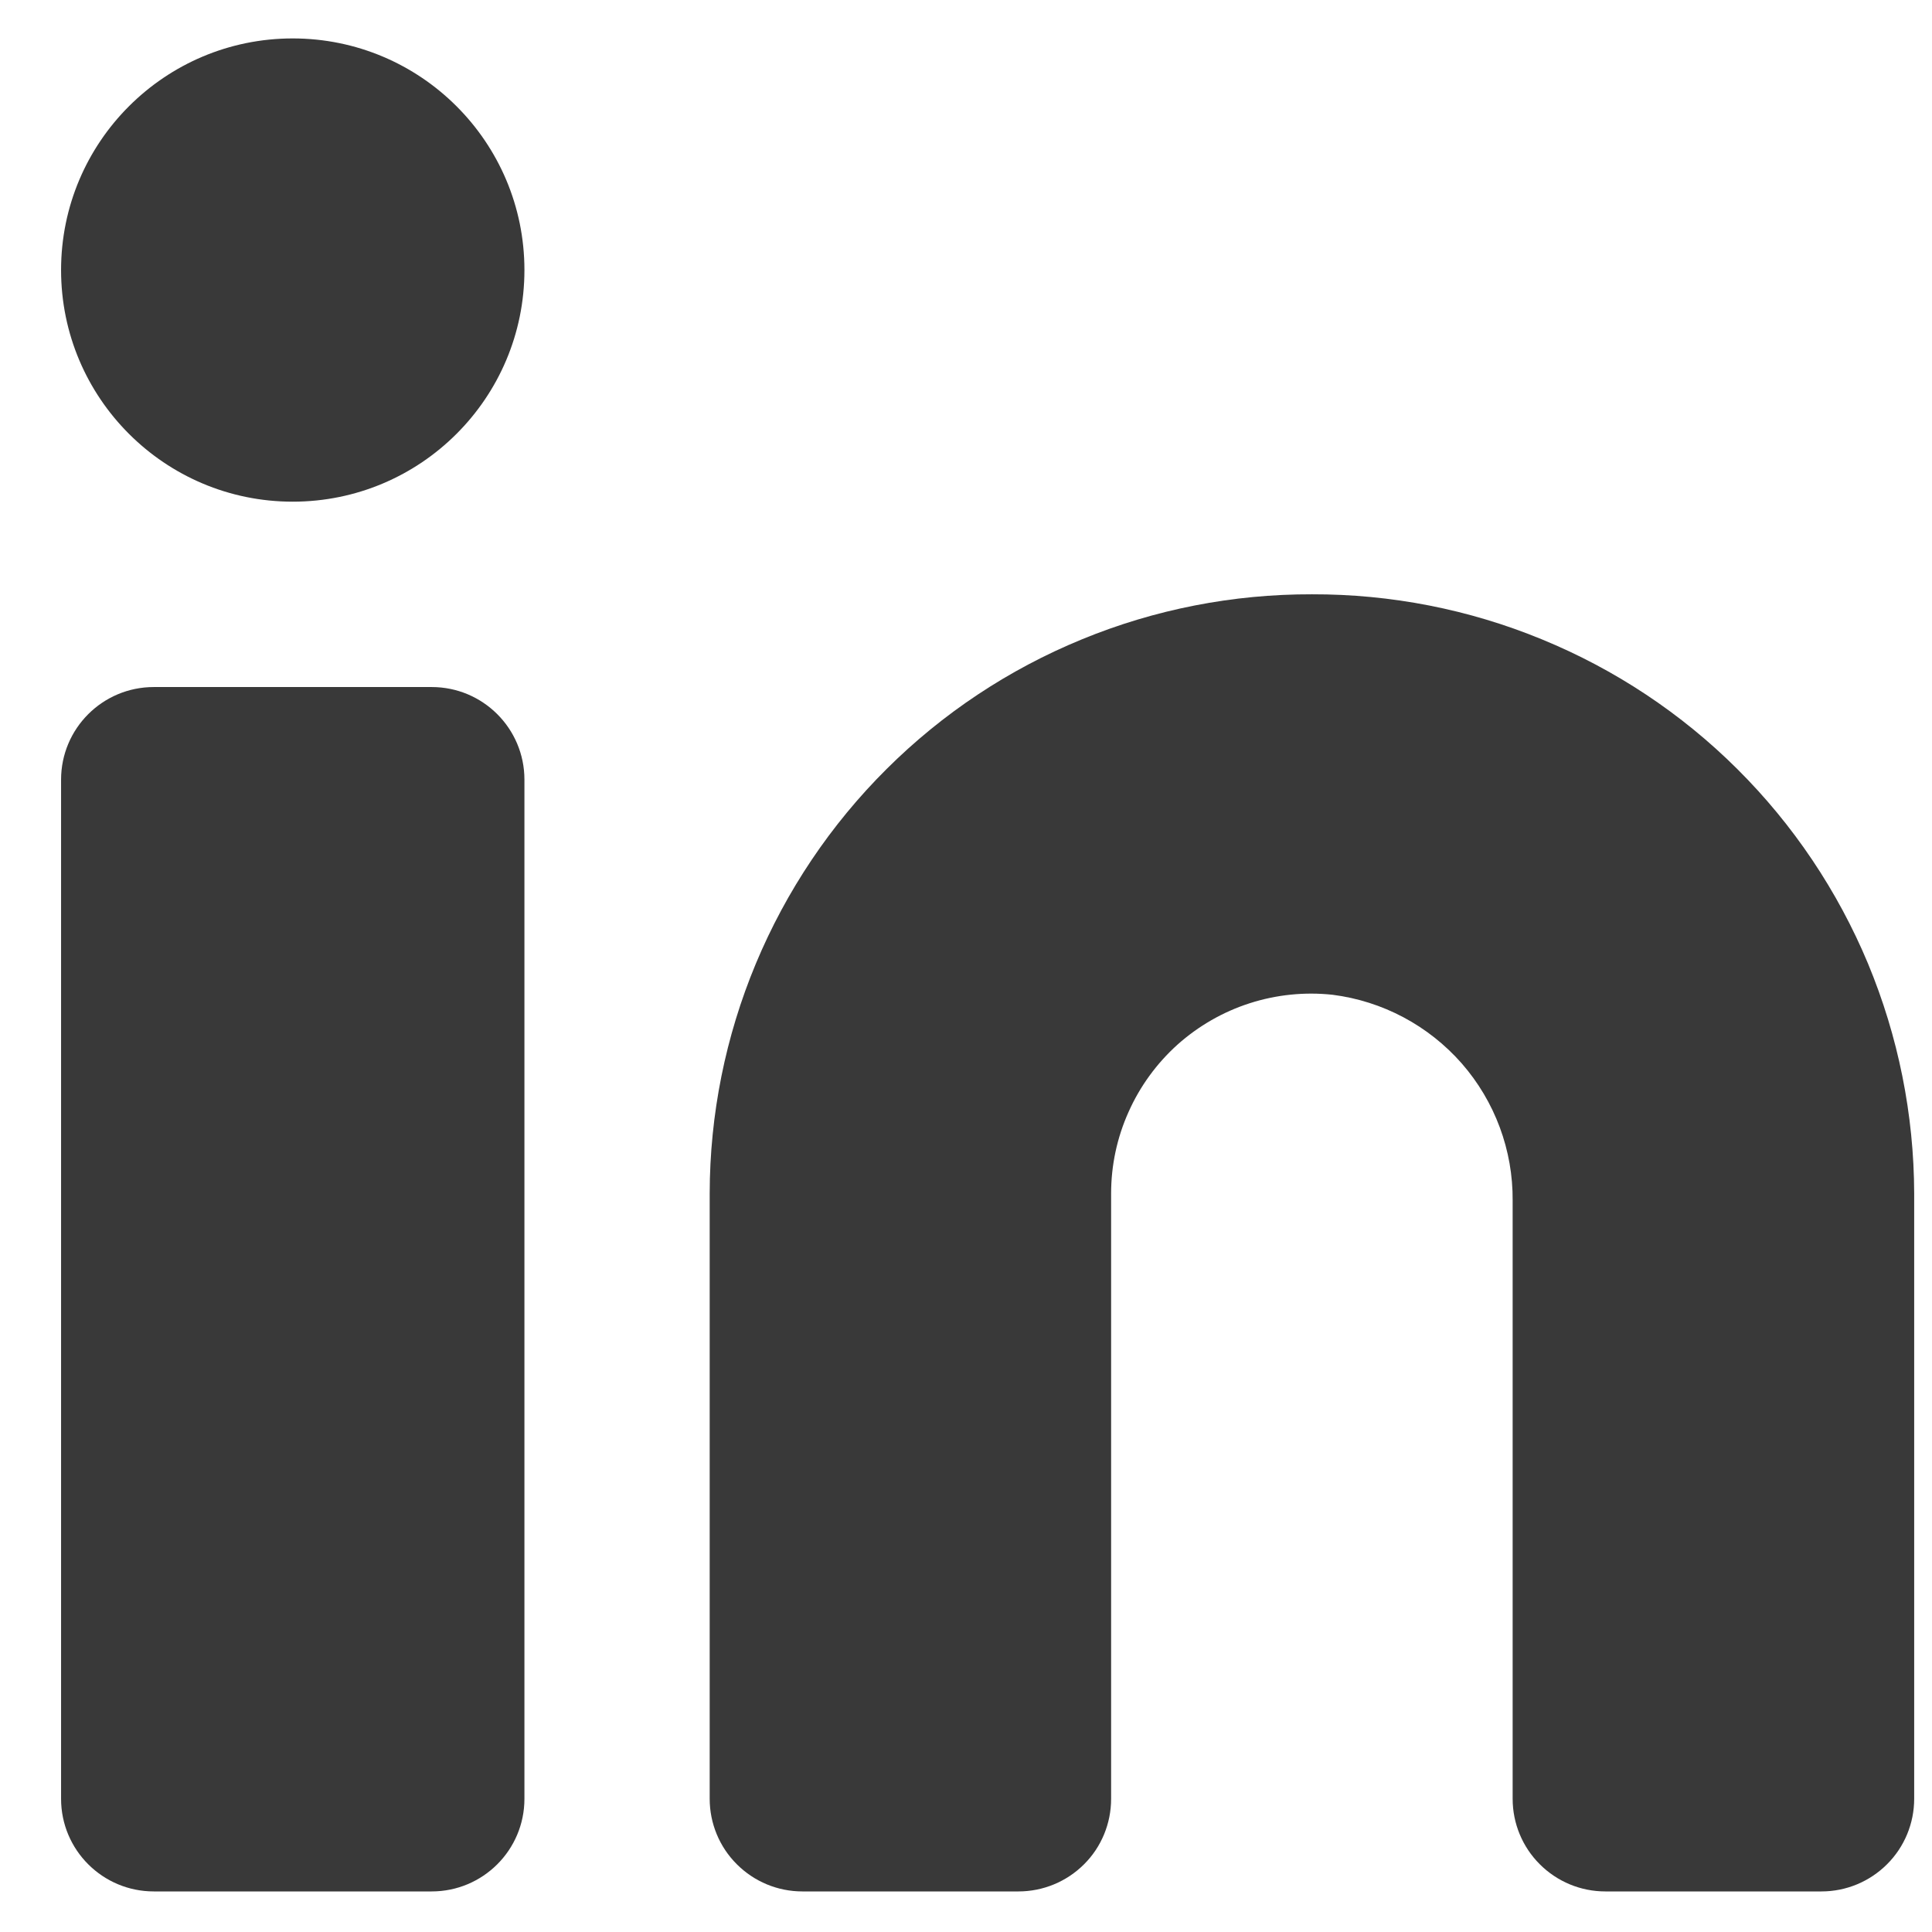
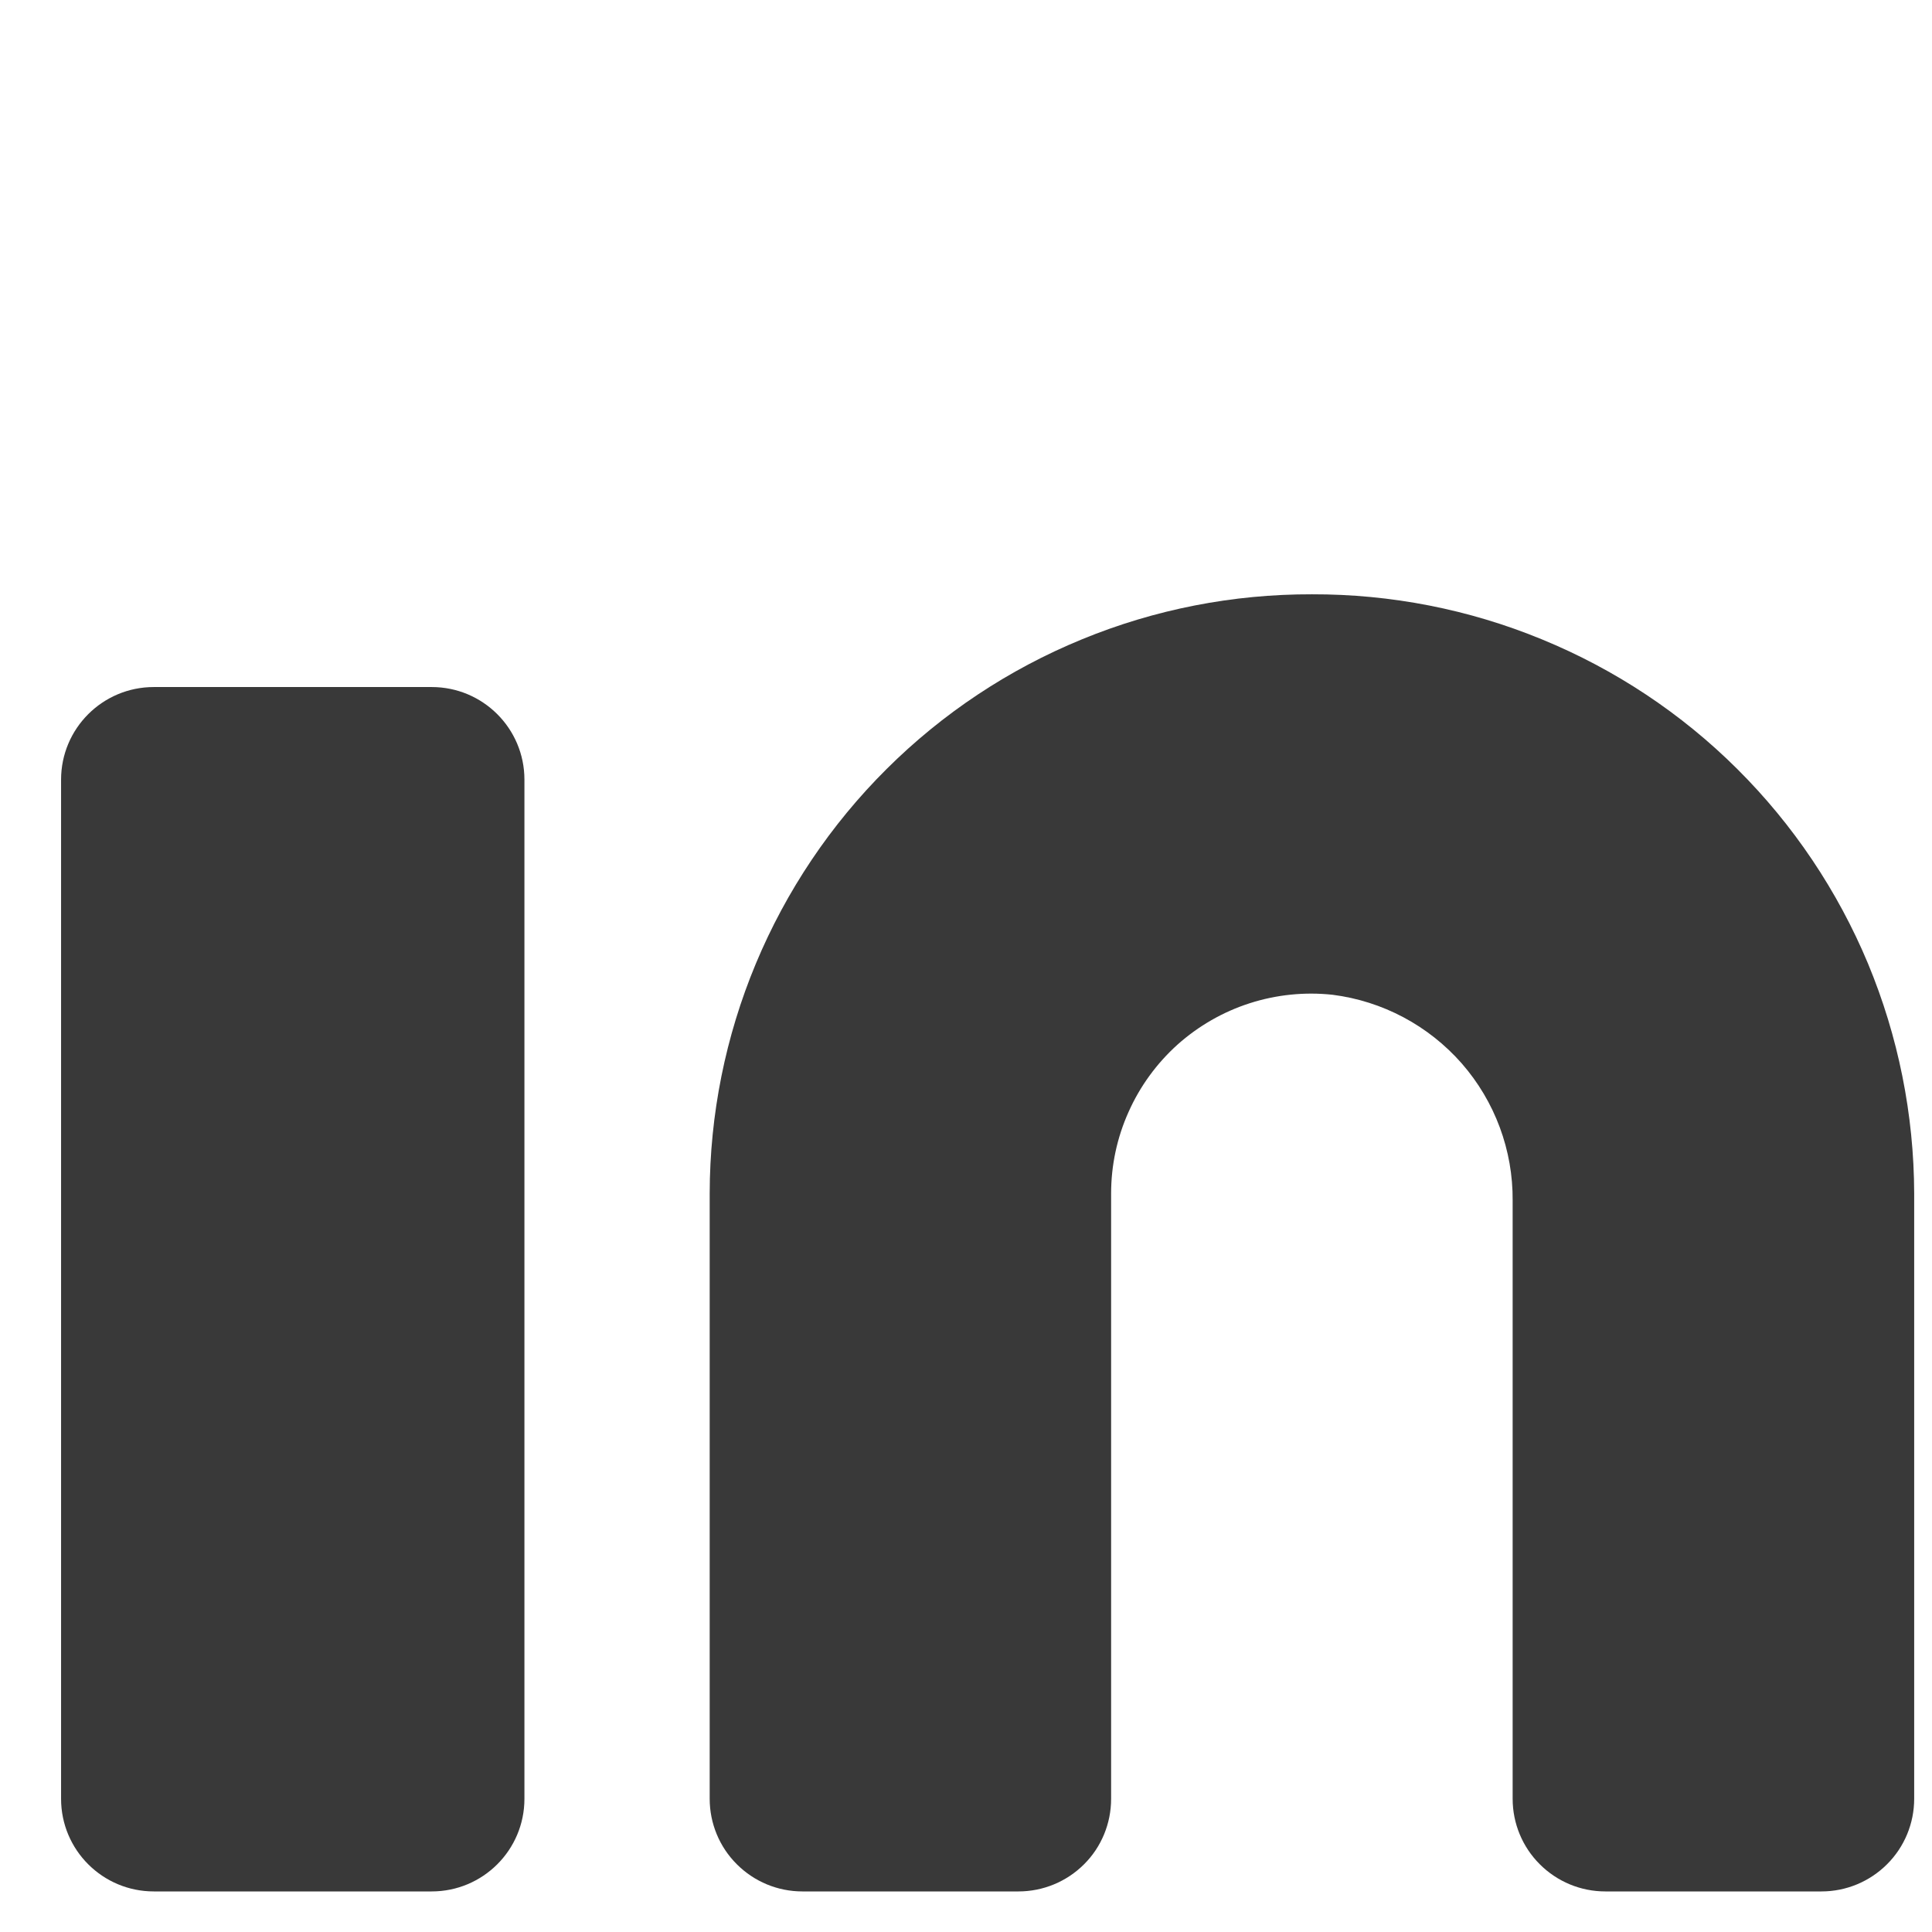
<svg xmlns="http://www.w3.org/2000/svg" width="18" height="18" viewBox="0 0 18 18" fill="none">
  <path d="M12.223 5.537C11.488 5.535 10.759 5.677 10.079 5.957C9.399 6.236 8.781 6.646 8.26 7.165C7.739 7.683 7.325 8.3 7.042 8.978C6.759 9.657 6.613 10.384 6.612 11.119V16.759C6.612 16.988 6.703 17.208 6.865 17.369C7.027 17.531 7.246 17.622 7.475 17.622H9.489C9.718 17.622 9.938 17.531 10.1 17.369C10.262 17.208 10.352 16.988 10.352 16.759V11.119C10.352 10.858 10.407 10.599 10.514 10.361C10.62 10.122 10.776 9.908 10.97 9.733C11.165 9.559 11.394 9.427 11.643 9.347C11.892 9.267 12.155 9.24 12.415 9.268C12.881 9.327 13.309 9.555 13.619 9.908C13.928 10.262 14.097 10.717 14.093 11.187V16.759C14.093 16.988 14.184 17.208 14.346 17.369C14.508 17.531 14.727 17.622 14.956 17.622H16.971C17.199 17.622 17.419 17.531 17.581 17.369C17.743 17.208 17.834 16.988 17.834 16.759V11.119C17.832 10.384 17.686 9.657 17.404 8.978C17.121 8.3 16.707 7.683 16.186 7.165C15.665 6.646 15.046 6.236 14.366 5.957C13.686 5.677 12.958 5.535 12.223 5.537Z" fill="#393939" />
  <path d="M4.022 6.401H1.433C0.956 6.401 0.569 6.787 0.569 7.264V16.759C0.569 17.236 0.956 17.622 1.433 17.622H4.022C4.499 17.622 4.886 17.236 4.886 16.759V7.264C4.886 6.787 4.499 6.401 4.022 6.401Z" fill="#393939" />
-   <path d="M2.727 4.674C3.919 4.674 4.886 3.708 4.886 2.516C4.886 1.324 3.919 0.358 2.727 0.358C1.536 0.358 0.569 1.324 0.569 2.516C0.569 3.708 1.536 4.674 2.727 4.674Z" fill="#393939" />
</svg>